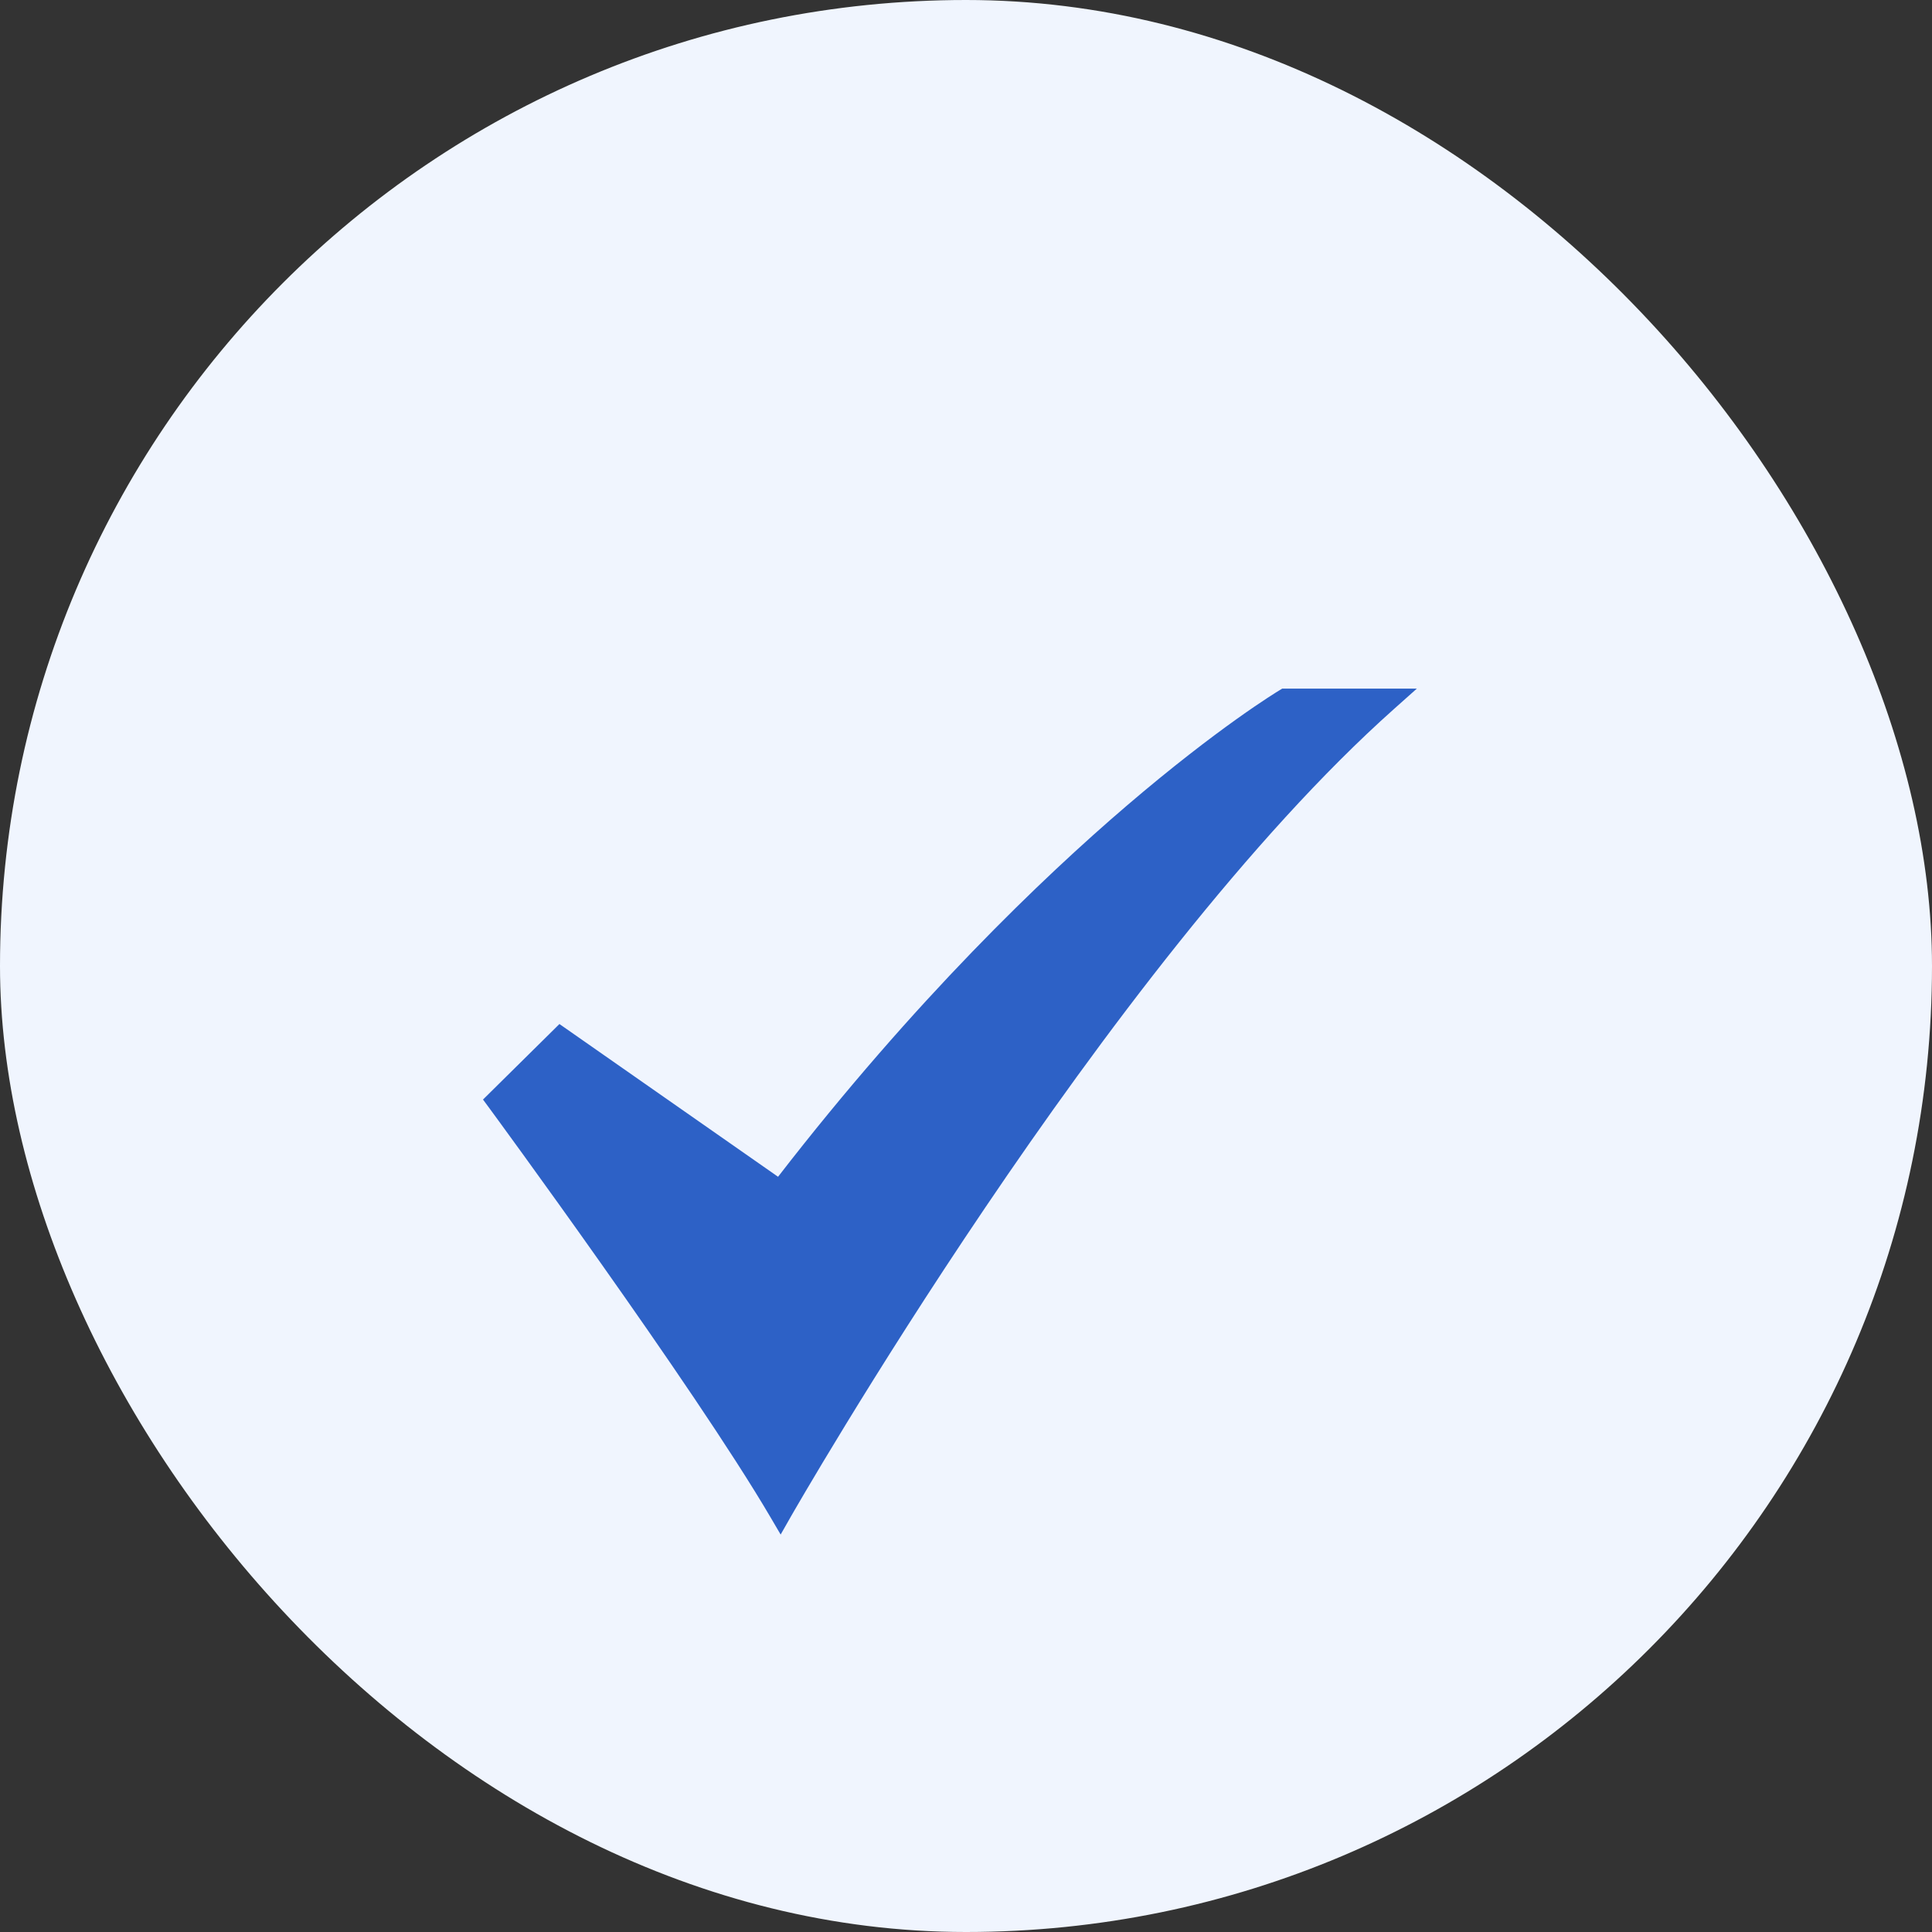
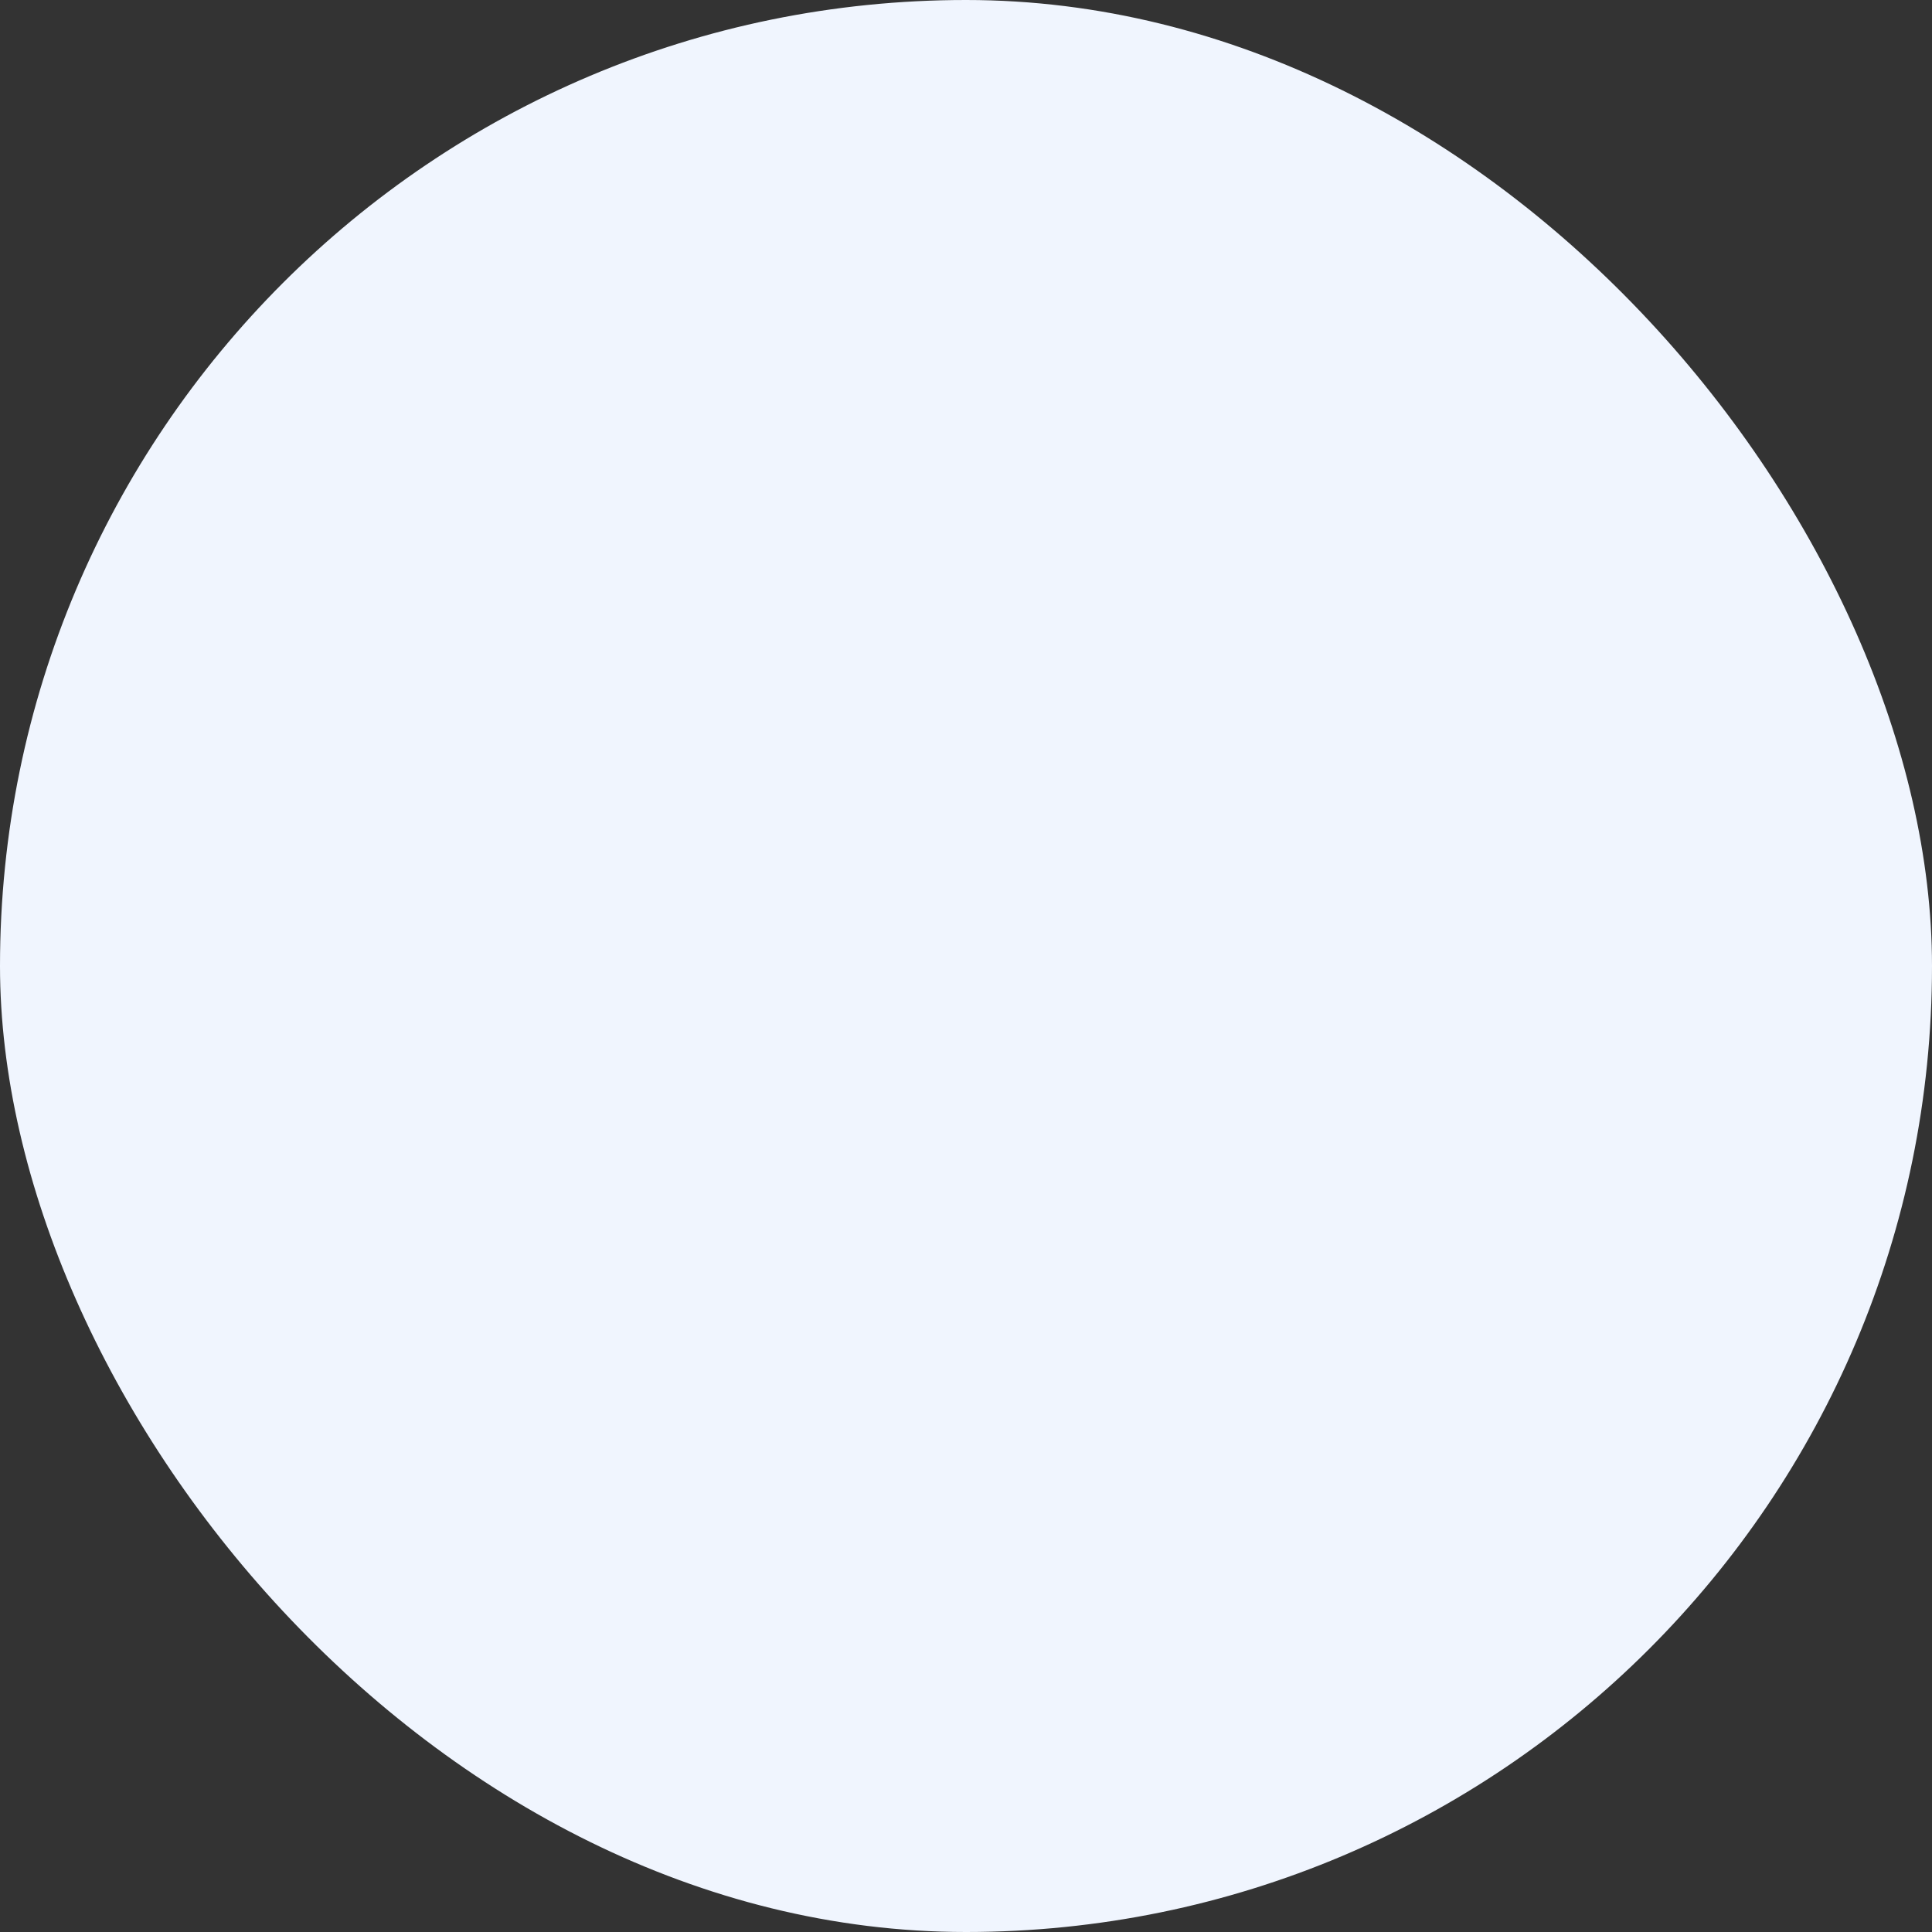
<svg xmlns="http://www.w3.org/2000/svg" width="32" height="32" fill="none">
  <rect width="100%" height="100%" fill="#333333" stroke="none" />
  <rect width="32" height="32" rx="16" fill="#F0F5FE" />
-   <path d="M12.93 25.417l-.169-.288c-1.264-2.156-4.628-6.737-4.662-6.783L8 18.212l1.266-1.251 3.621 2.53c2.27-2.935 4.385-4.955 5.768-6.14 1.528-1.308 2.496-1.893 2.536-1.917l.046-.028h2.23l-.378.337c-4.769 4.25-9.942 13.293-9.994 13.384l-.165.29z" fill="#2D61C6" />
</svg>